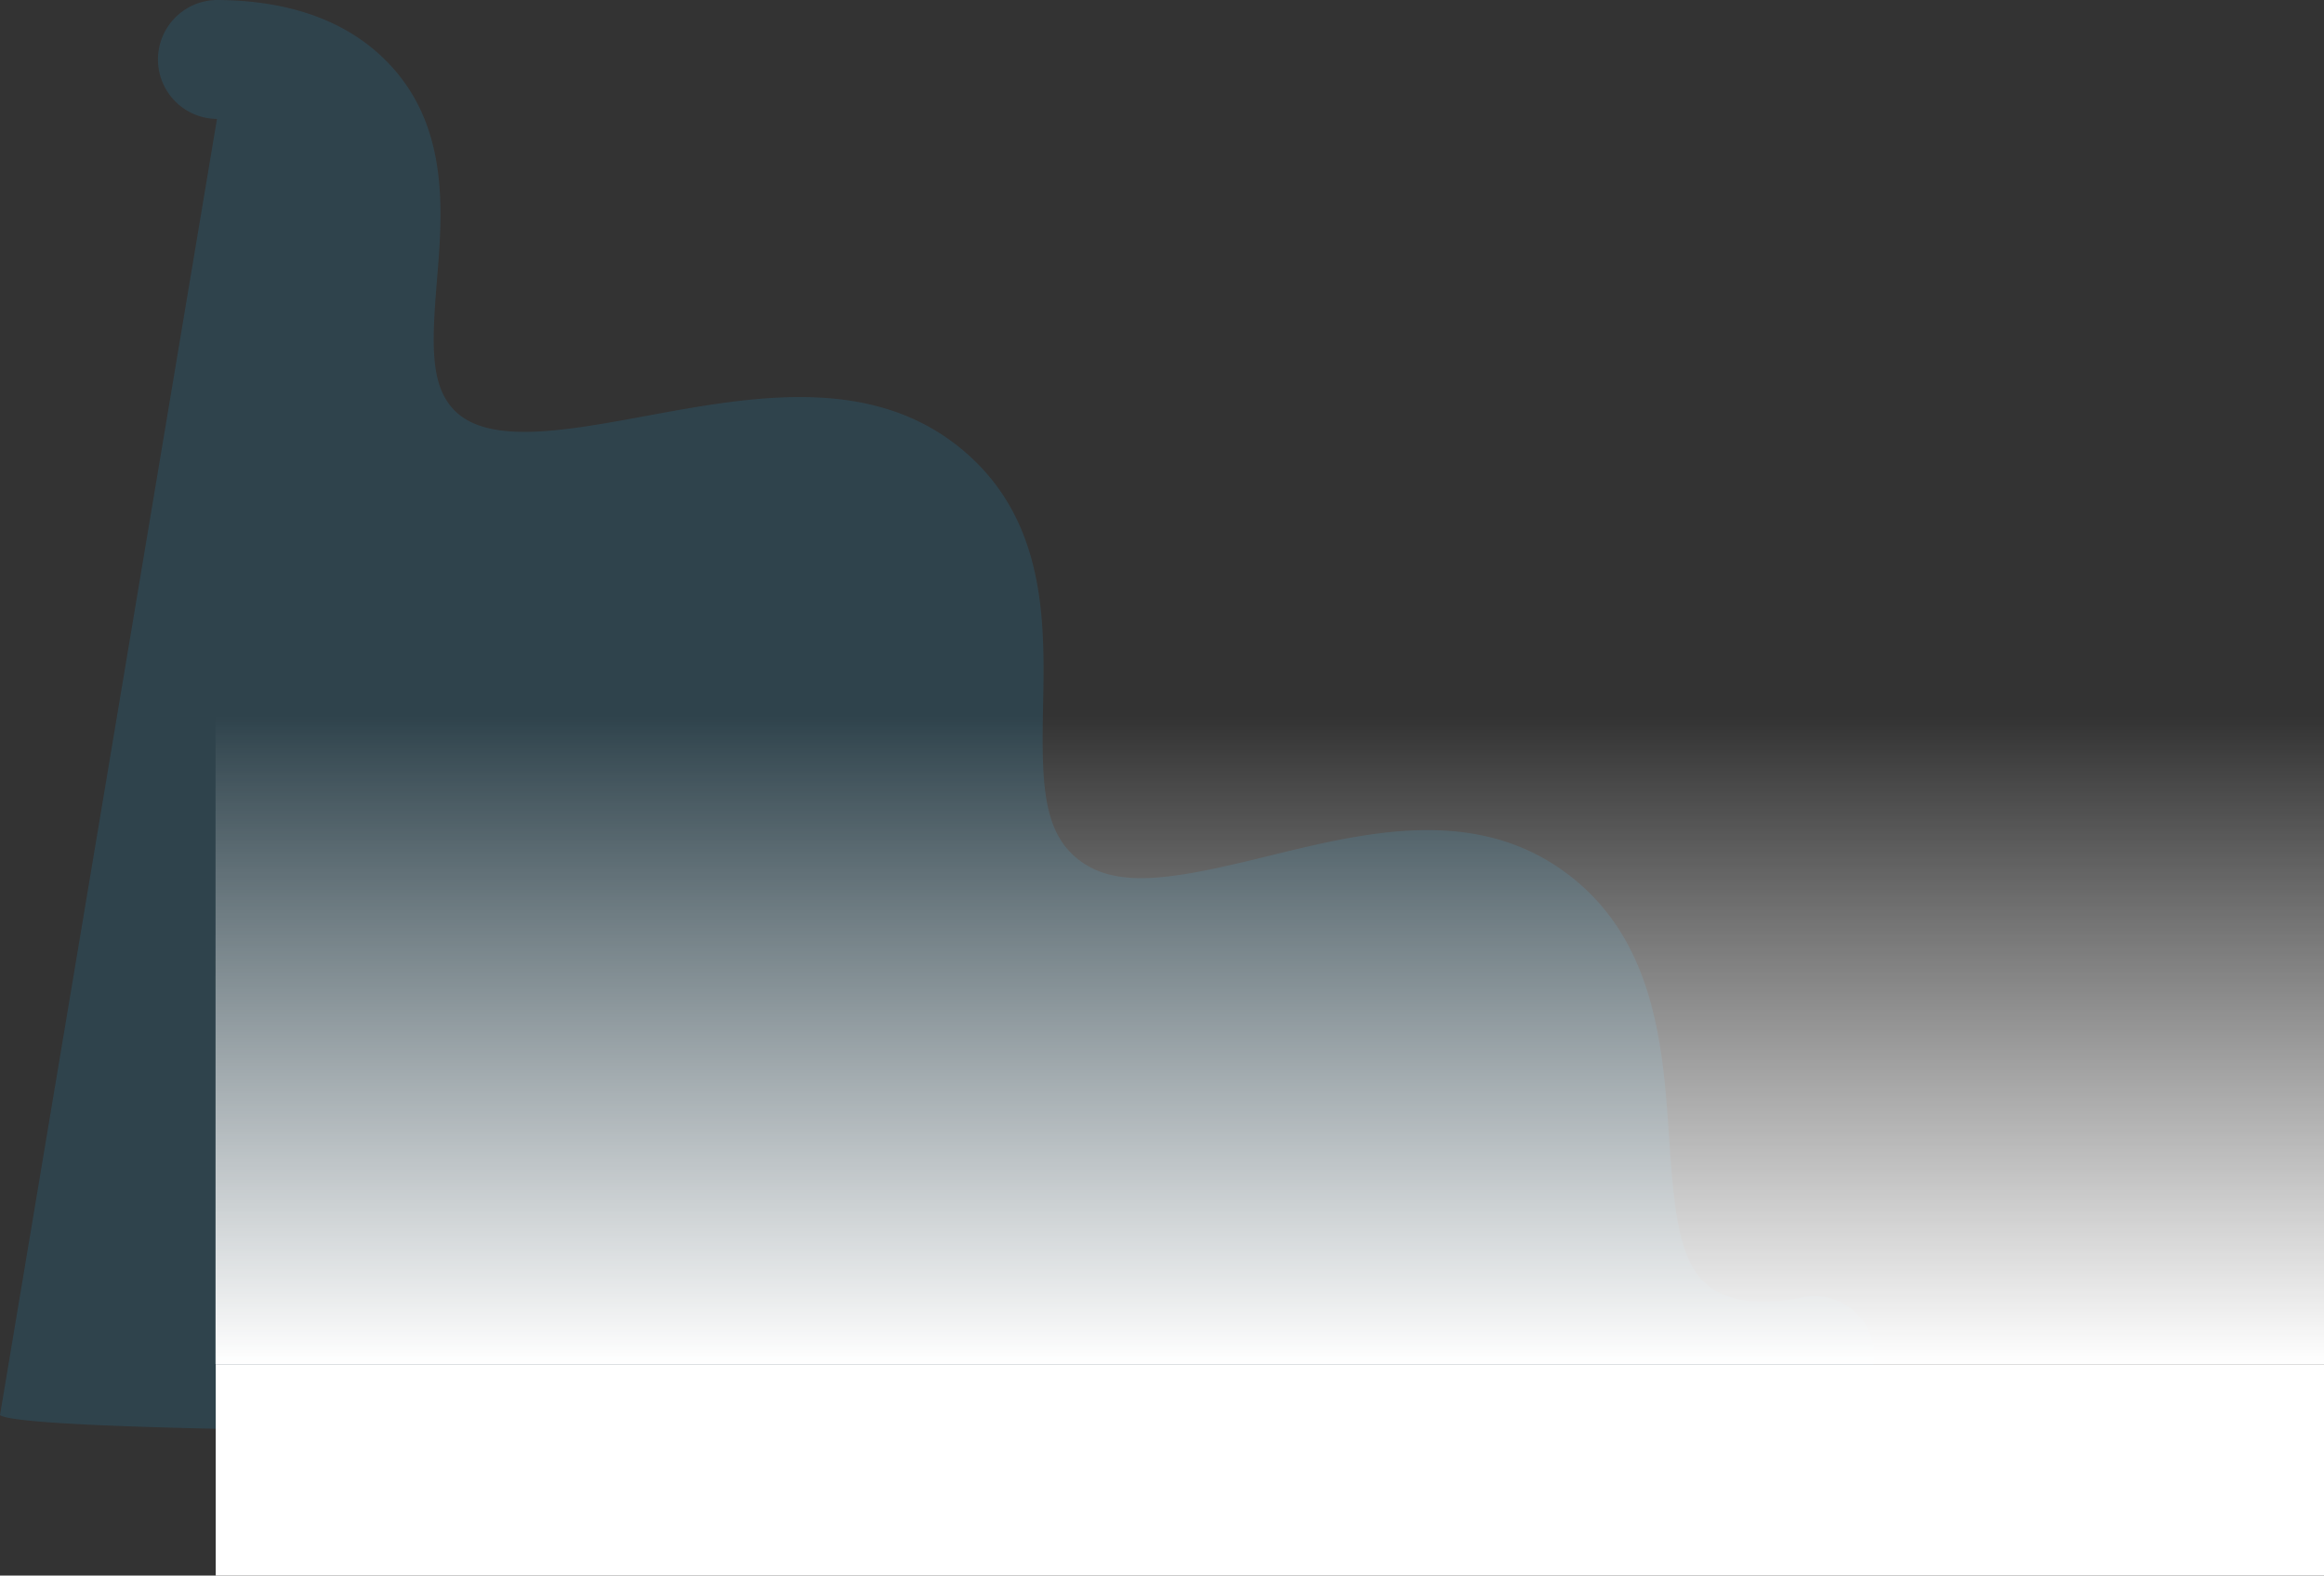
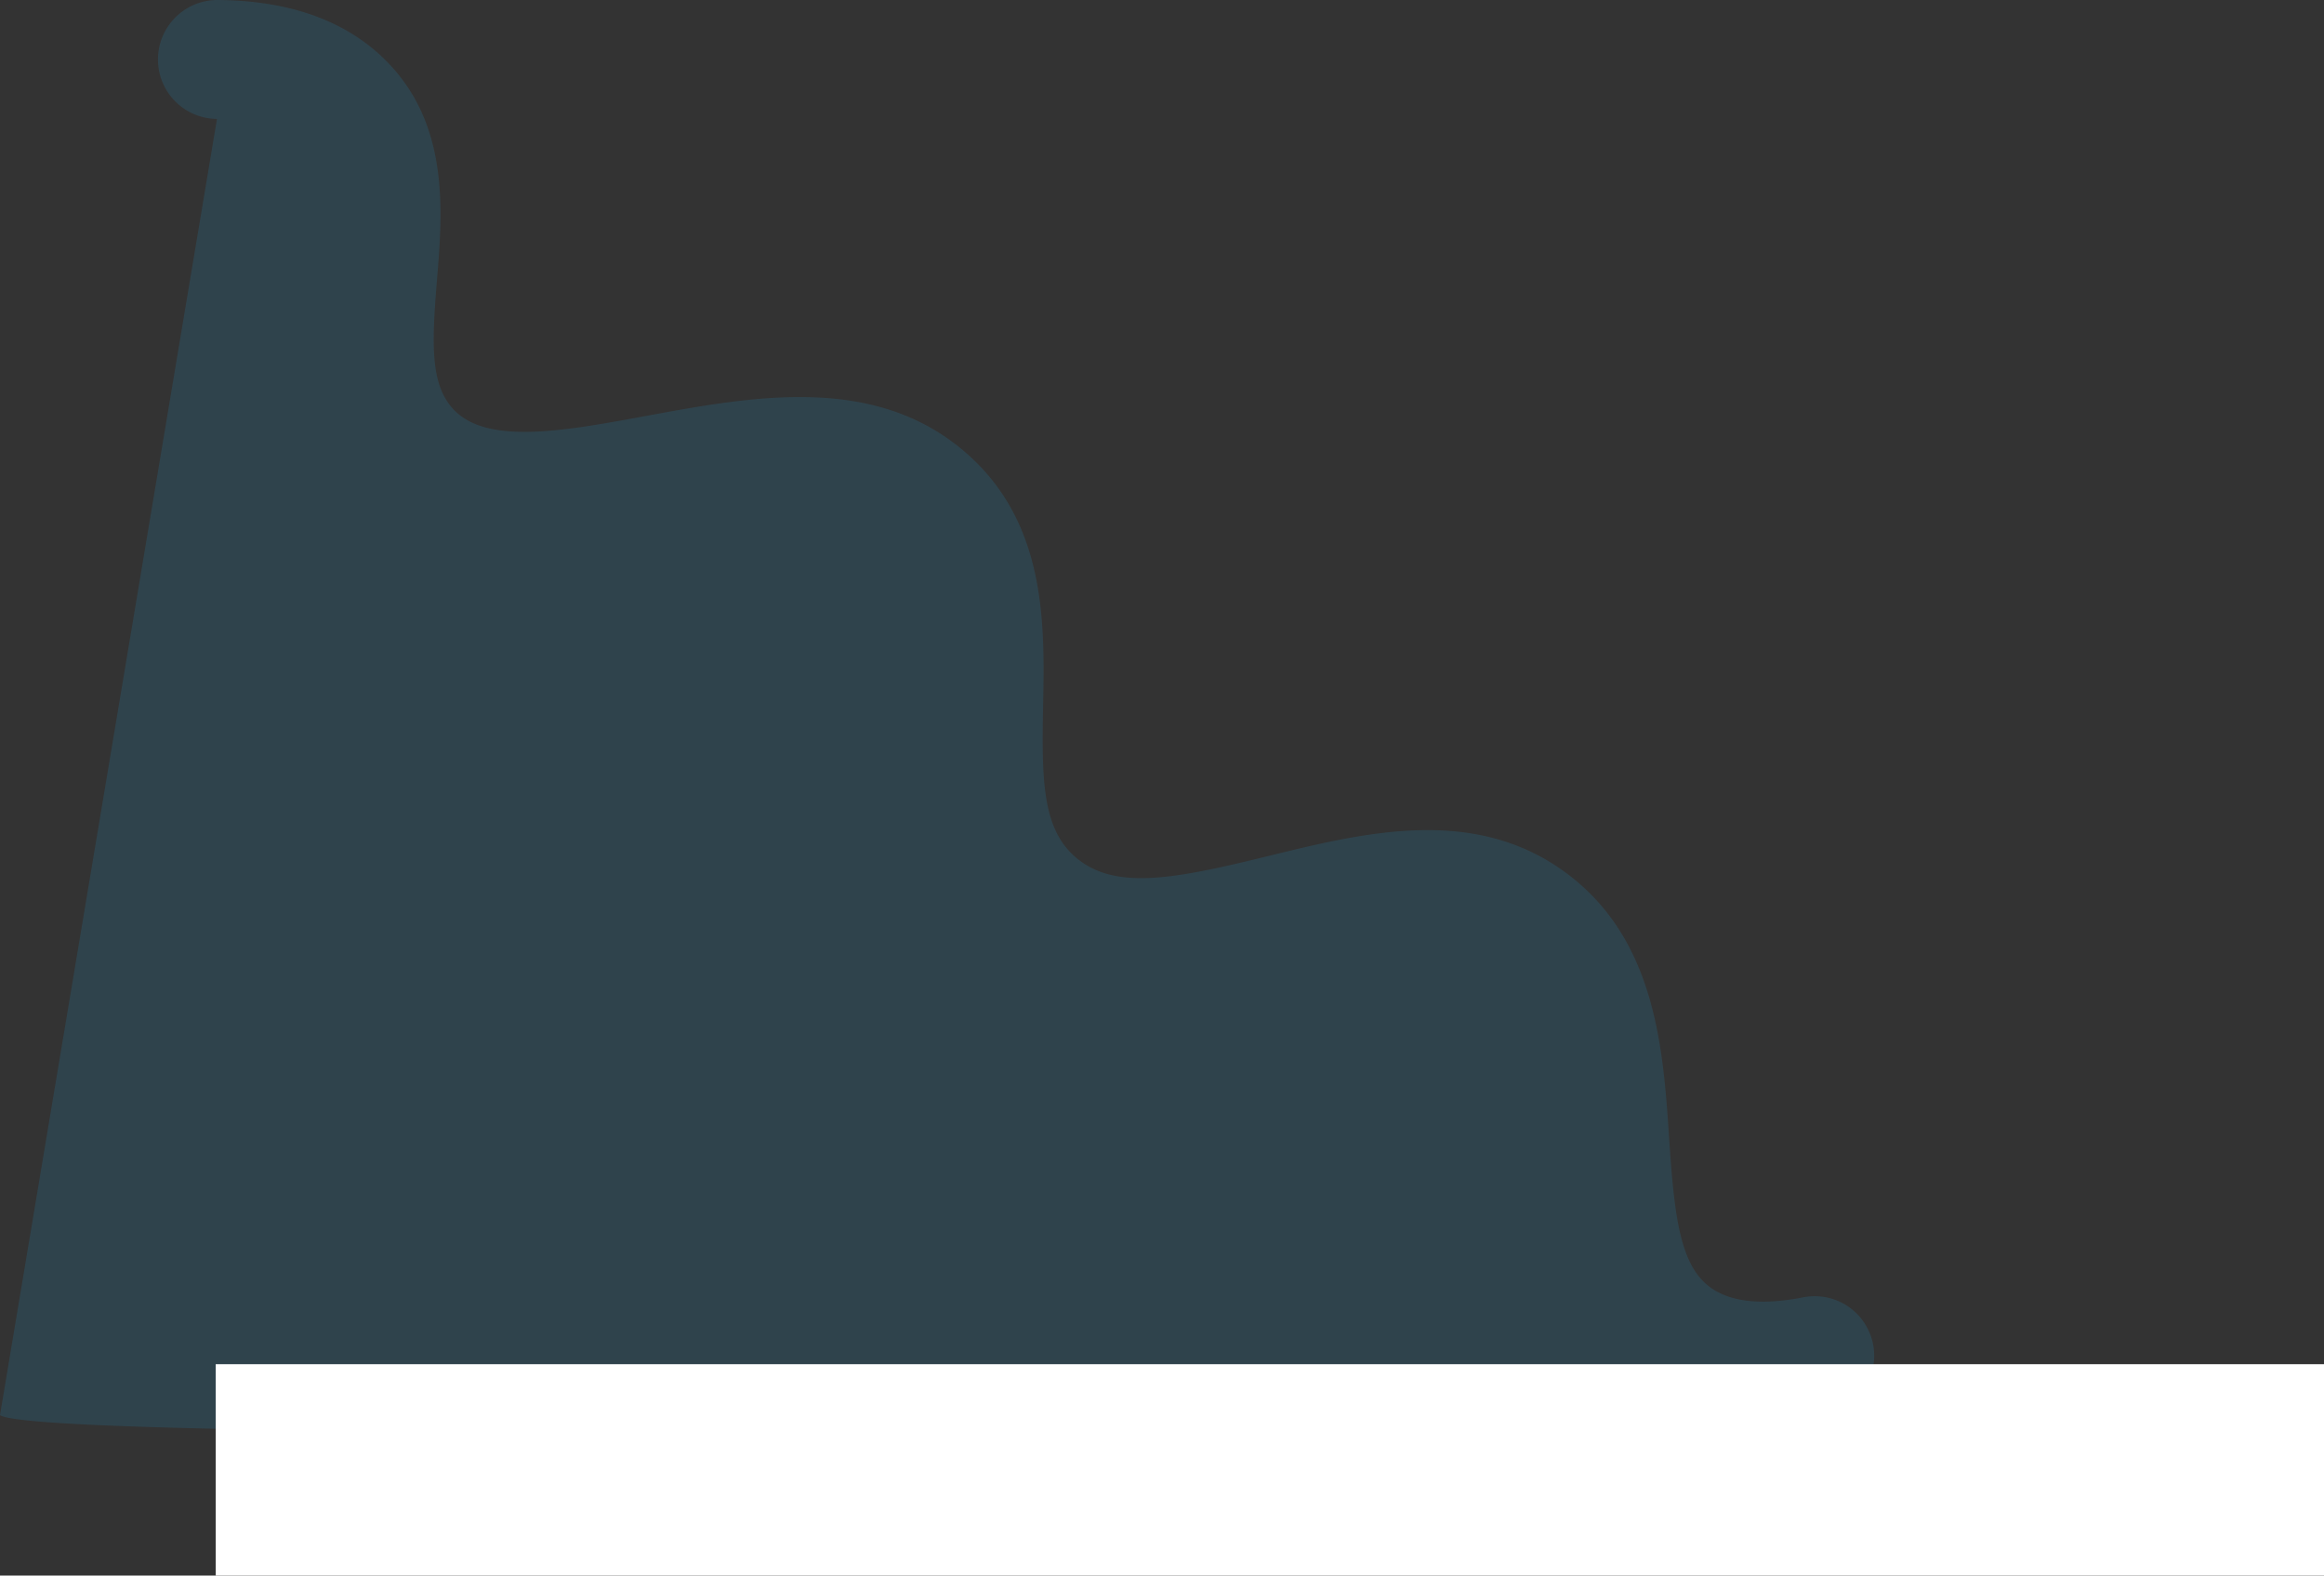
<svg xmlns="http://www.w3.org/2000/svg" width="2144" height="1453.257" viewBox="0 0 2144 1453.257">
  <rect x="0" y="0" width="2144" height="1453.257" fill="#333333" stroke="none" />
  <defs>
    <style>.a{opacity:0.15;}.b{fill:url(#a);}.c{fill:url(#b);}.d{fill:#fff;}</style>
    <linearGradient id="a" x1="0.199" y1="0.976" x2="0.547" y2="0.487" gradientUnits="objectBoundingBox">
      <stop offset="0" stop-color="#18a0df" />
      <stop offset="1" stop-color="#1d9fdc" />
    </linearGradient>
    <linearGradient id="b" x1="0.5" y1="1" x2="0.5" gradientUnits="objectBoundingBox">
      <stop offset="0" stop-color="#fff" />
      <stop offset="1" stop-color="#fff" stop-opacity="0" />
    </linearGradient>
  </defs>
  <g transform="translate(224 -4359.743)">
    <g class="a">
      <path class="b" d="M-23.823,4469.448a54.843,54.843,0,0,1-54.437-55.267,54.85,54.85,0,0,1,55.266-54.437c66.324.5,118.428,19.258,154.872,55.738,59.041,59.089,52.476,139.035,47.195,203.28-4.81,58.626-6.179,95.857,15.469,118.757,31.095,32.86,102.265,19.742,177.615,5.85,99.59-18.364,212.47-39.177,296.409,35.277,73.034,64.774,71.209,157.476,69.745,231.94-1.375,70.121-.611,114.4,30.929,140.641,35.957,29.89,90.721,19.238,176.635-1.867,91.053-22.369,194.255-47.717,279.405,18.949,78.618,61.548,85.213,160.75,90.521,240.489,4.909,73.678,10.048,119.842,39.988,139.716,18.706,12.424,46.914,15.059,83.83,7.819A54.859,54.859,0,0,1,1504,5599.61l.042.218a54.858,54.858,0,0,1-43.319,64.165C1394.447,5676.987-180.372,5693.97-224,5665" />
    </g>
    <g transform="translate(-25.141)">
-       <path class="c" d="M0,0H1945.141V598H0Z" transform="translate(0 5020)" />
      <rect class="d" width="1945" height="195" transform="translate(0.141 5618)" />
    </g>
  </g>
</svg>